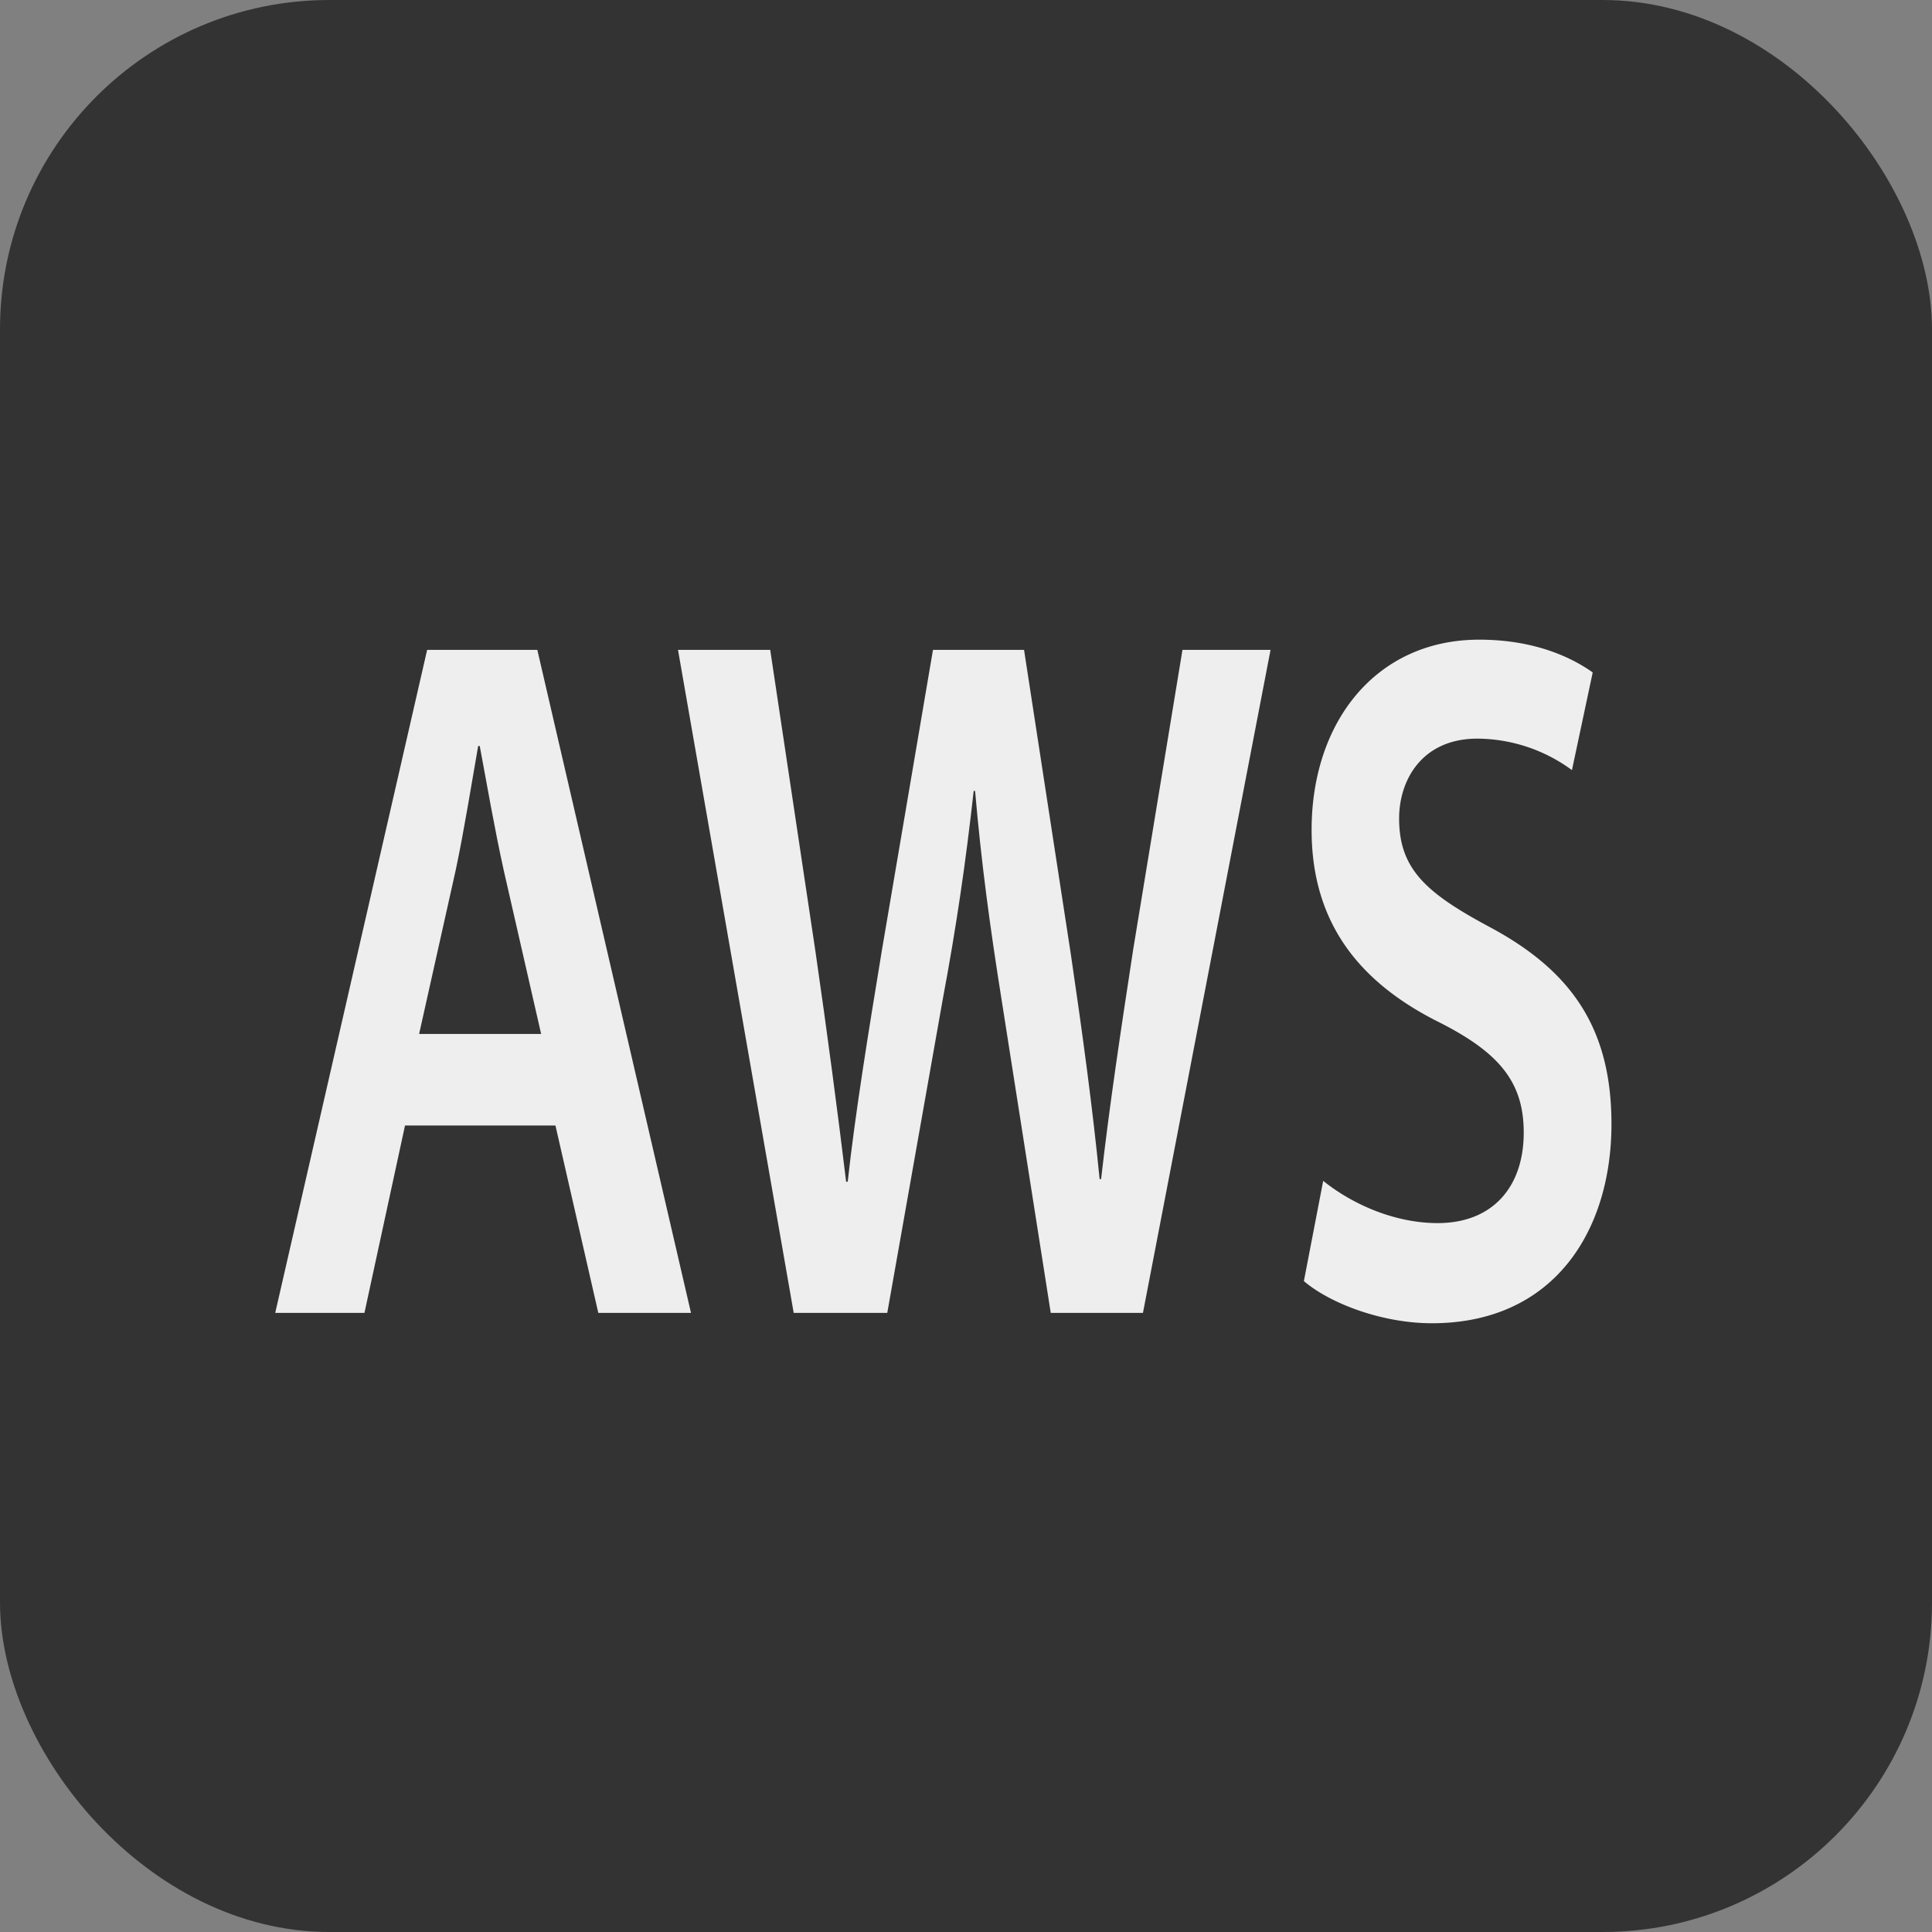
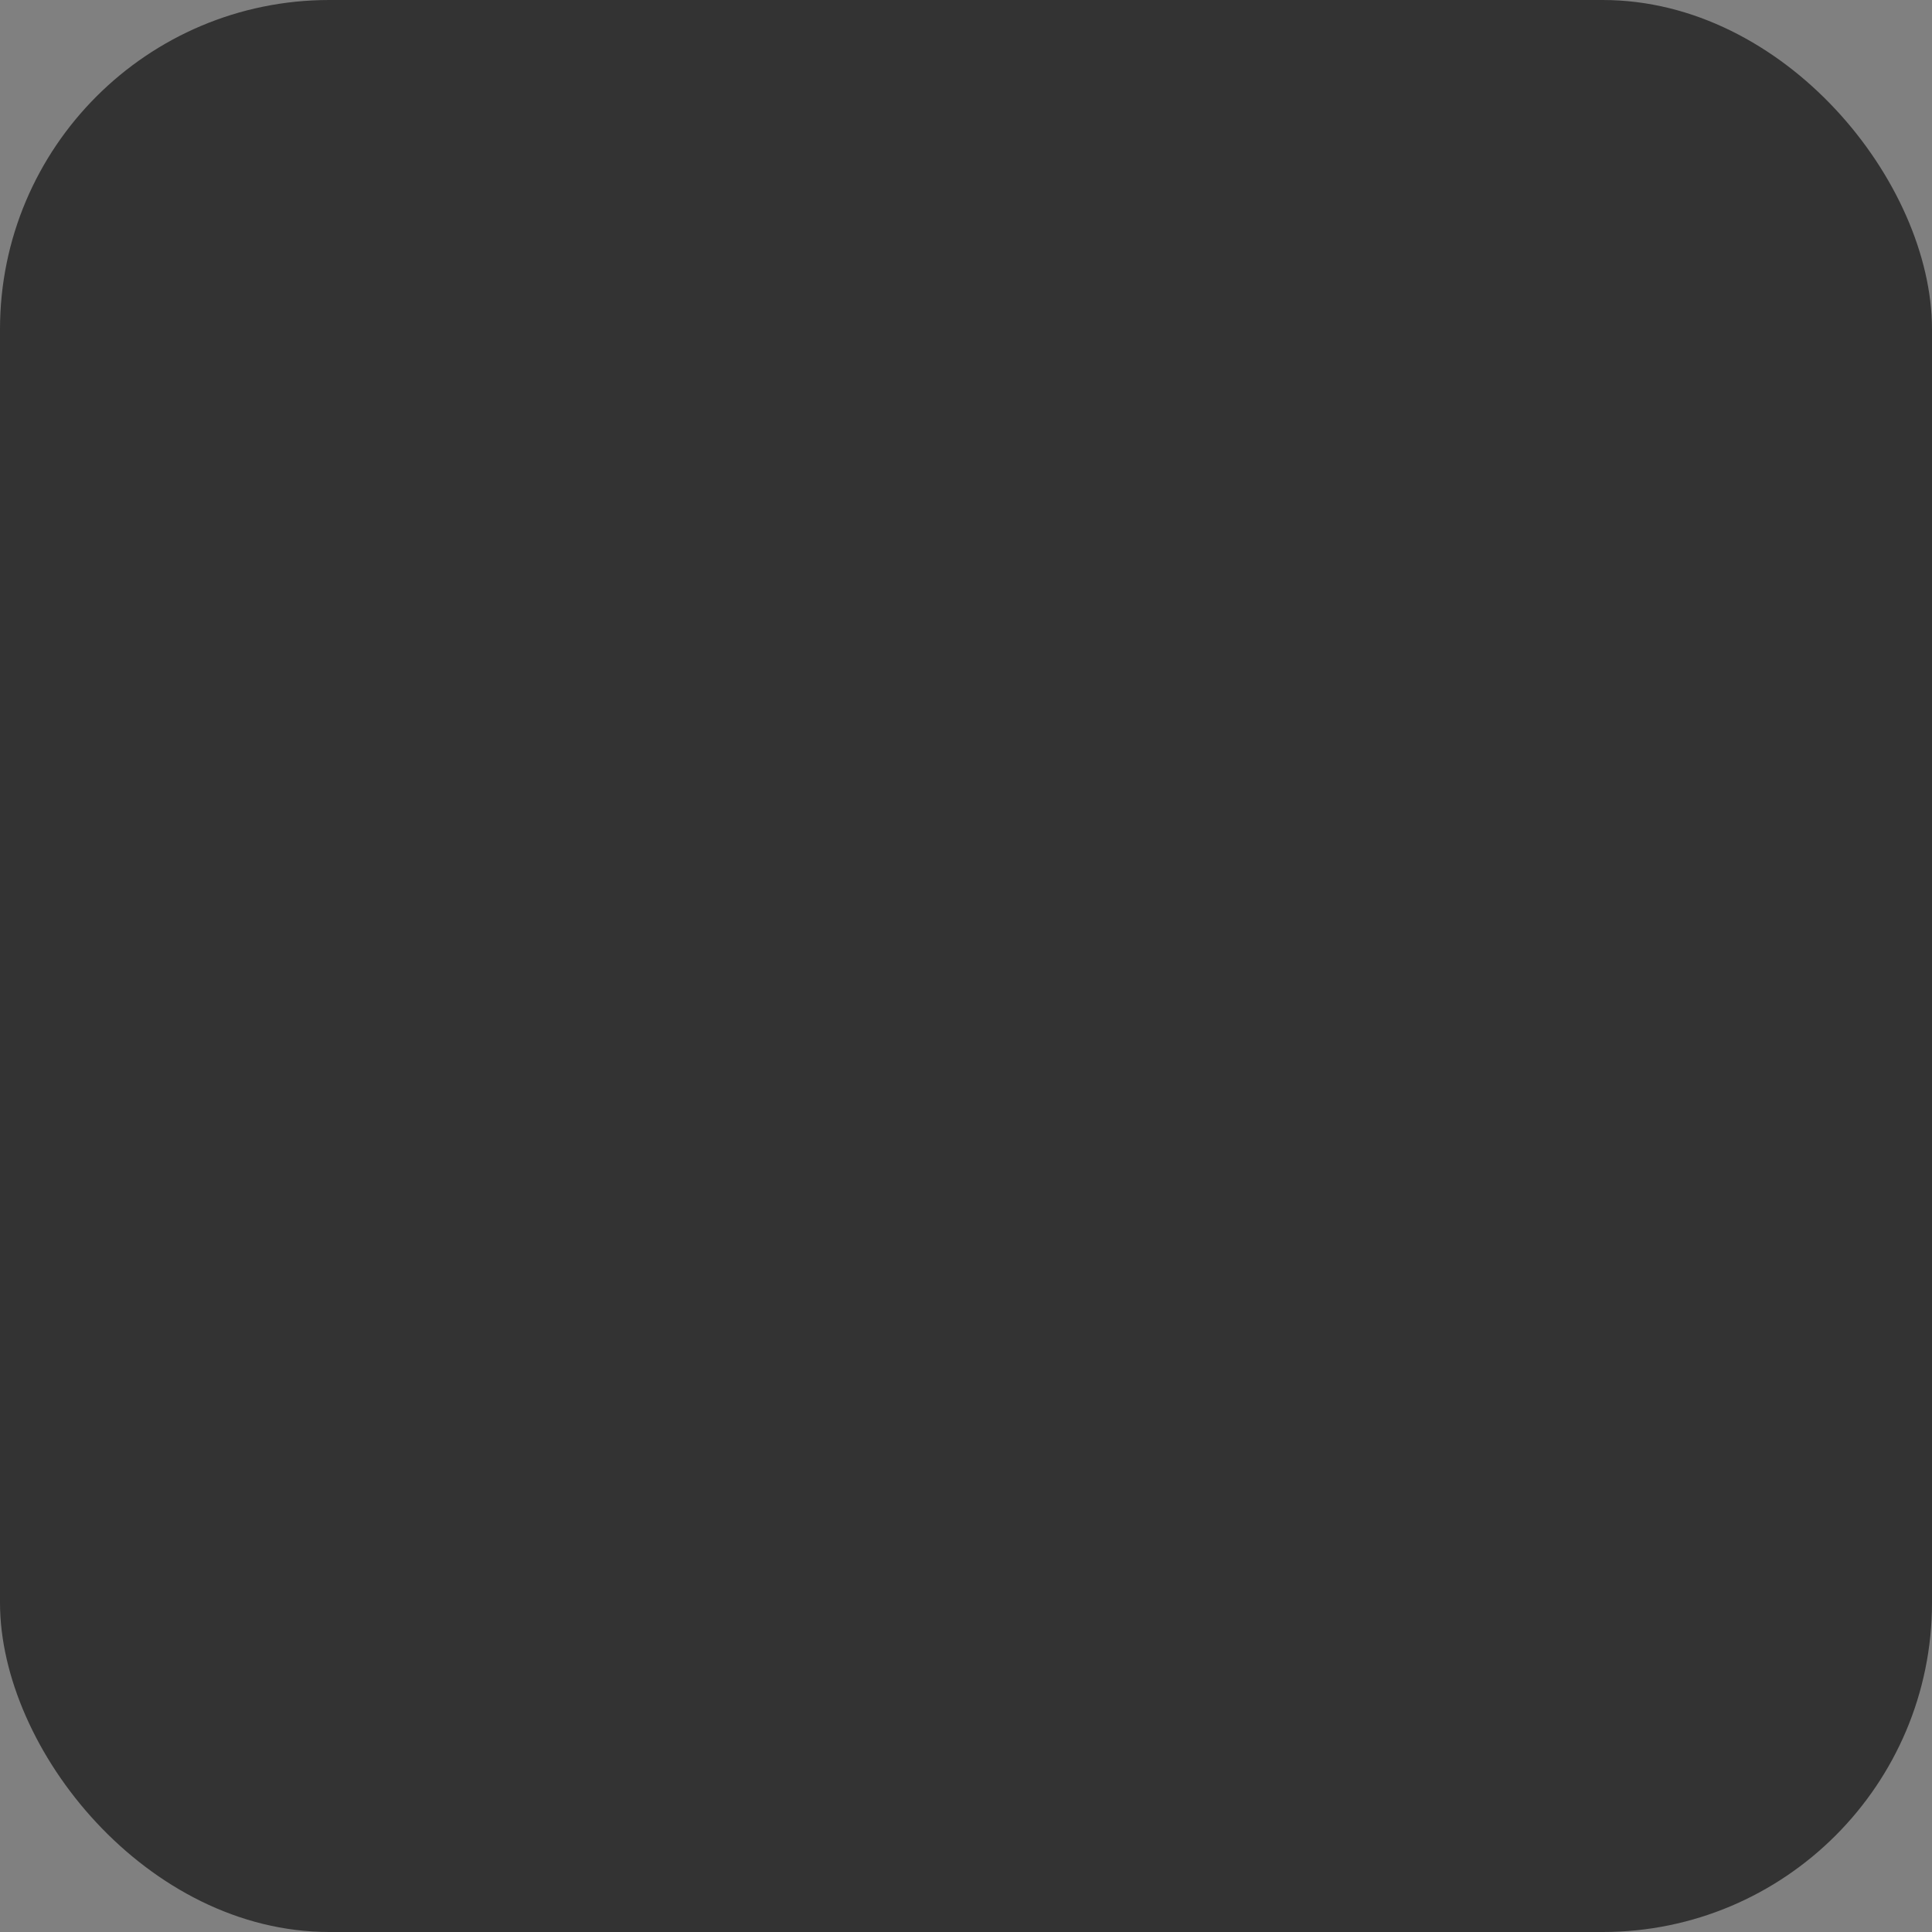
<svg xmlns="http://www.w3.org/2000/svg" id="Layer_1" data-name="Layer 1" viewBox="0 0 440 440">
  <rect x="0" y="0" width="440" height="440" fill="#808080" stroke="none" />
  <defs>
    <style>.cls-1{fill:#333;}.cls-2{fill:#eee;}</style>
  </defs>
  <title>tag-aws</title>
  <g id="dasd">
    <rect class="cls-1" width="440" height="440" rx="75" ry="75" />
    <g id="ts">
-       <path class="cls-2" d="M92.24,256.33,83,299H62.68l34.6-151h25.09l35,151H136.26l-9.76-42.67Zm31-20.85-8.5-37.19c-2.07-9.36-3.85-19.63-5.48-28.39h-.36c-1.56,8.86-3.21,19.31-5.12,28.29l-8.33,37.29Z" />
-       <path class="cls-2" d="M180.76,299,154.41,148h21L185.7,216.6c2.67,18.38,5.2,37.58,7,52.53h.36c1.73-15.76,4.68-33.8,7.81-52.86L212.48,148h20.74l10.68,69.48c2.62,17.82,4.92,34.69,6.53,51.05h.34c1.89-16.7,4.49-33.91,7.31-52.32L269.3,148h20.06L260.3,299h-21l-11.16-71.1c-2.72-17.05-4.66-31.5-6.07-47.77h-.32c-1.8,16.16-3.89,30.64-7.11,47.82L202.07,299Z" />
-       <path class="cls-2" d="M301.35,268.93c6.35,5.12,16,9.62,26.06,9.62,12.57,0,19.61-8.27,19.61-20.61,0-11.4-5.46-18.12-19.11-25.05-17.82-8.85-29.2-22.23-29.2-43.87,0-24.73,14.77-43.34,38.17-43.34,11.69,0,20.24,3.48,25.85,7.46L358,175.39a36.65,36.65,0,0,0-21.54-7.17c-12.51,0-17.82,9.31-17.82,18.19,0,11.58,6.24,17,20.63,24.72C358,221.14,367,234.31,367,256c0,24.29-13.07,45.36-40.9,45.36-11.41,0-23.25-4.55-29.15-9.6Z" />
-     </g>
+       </g>
  </g>
</svg>